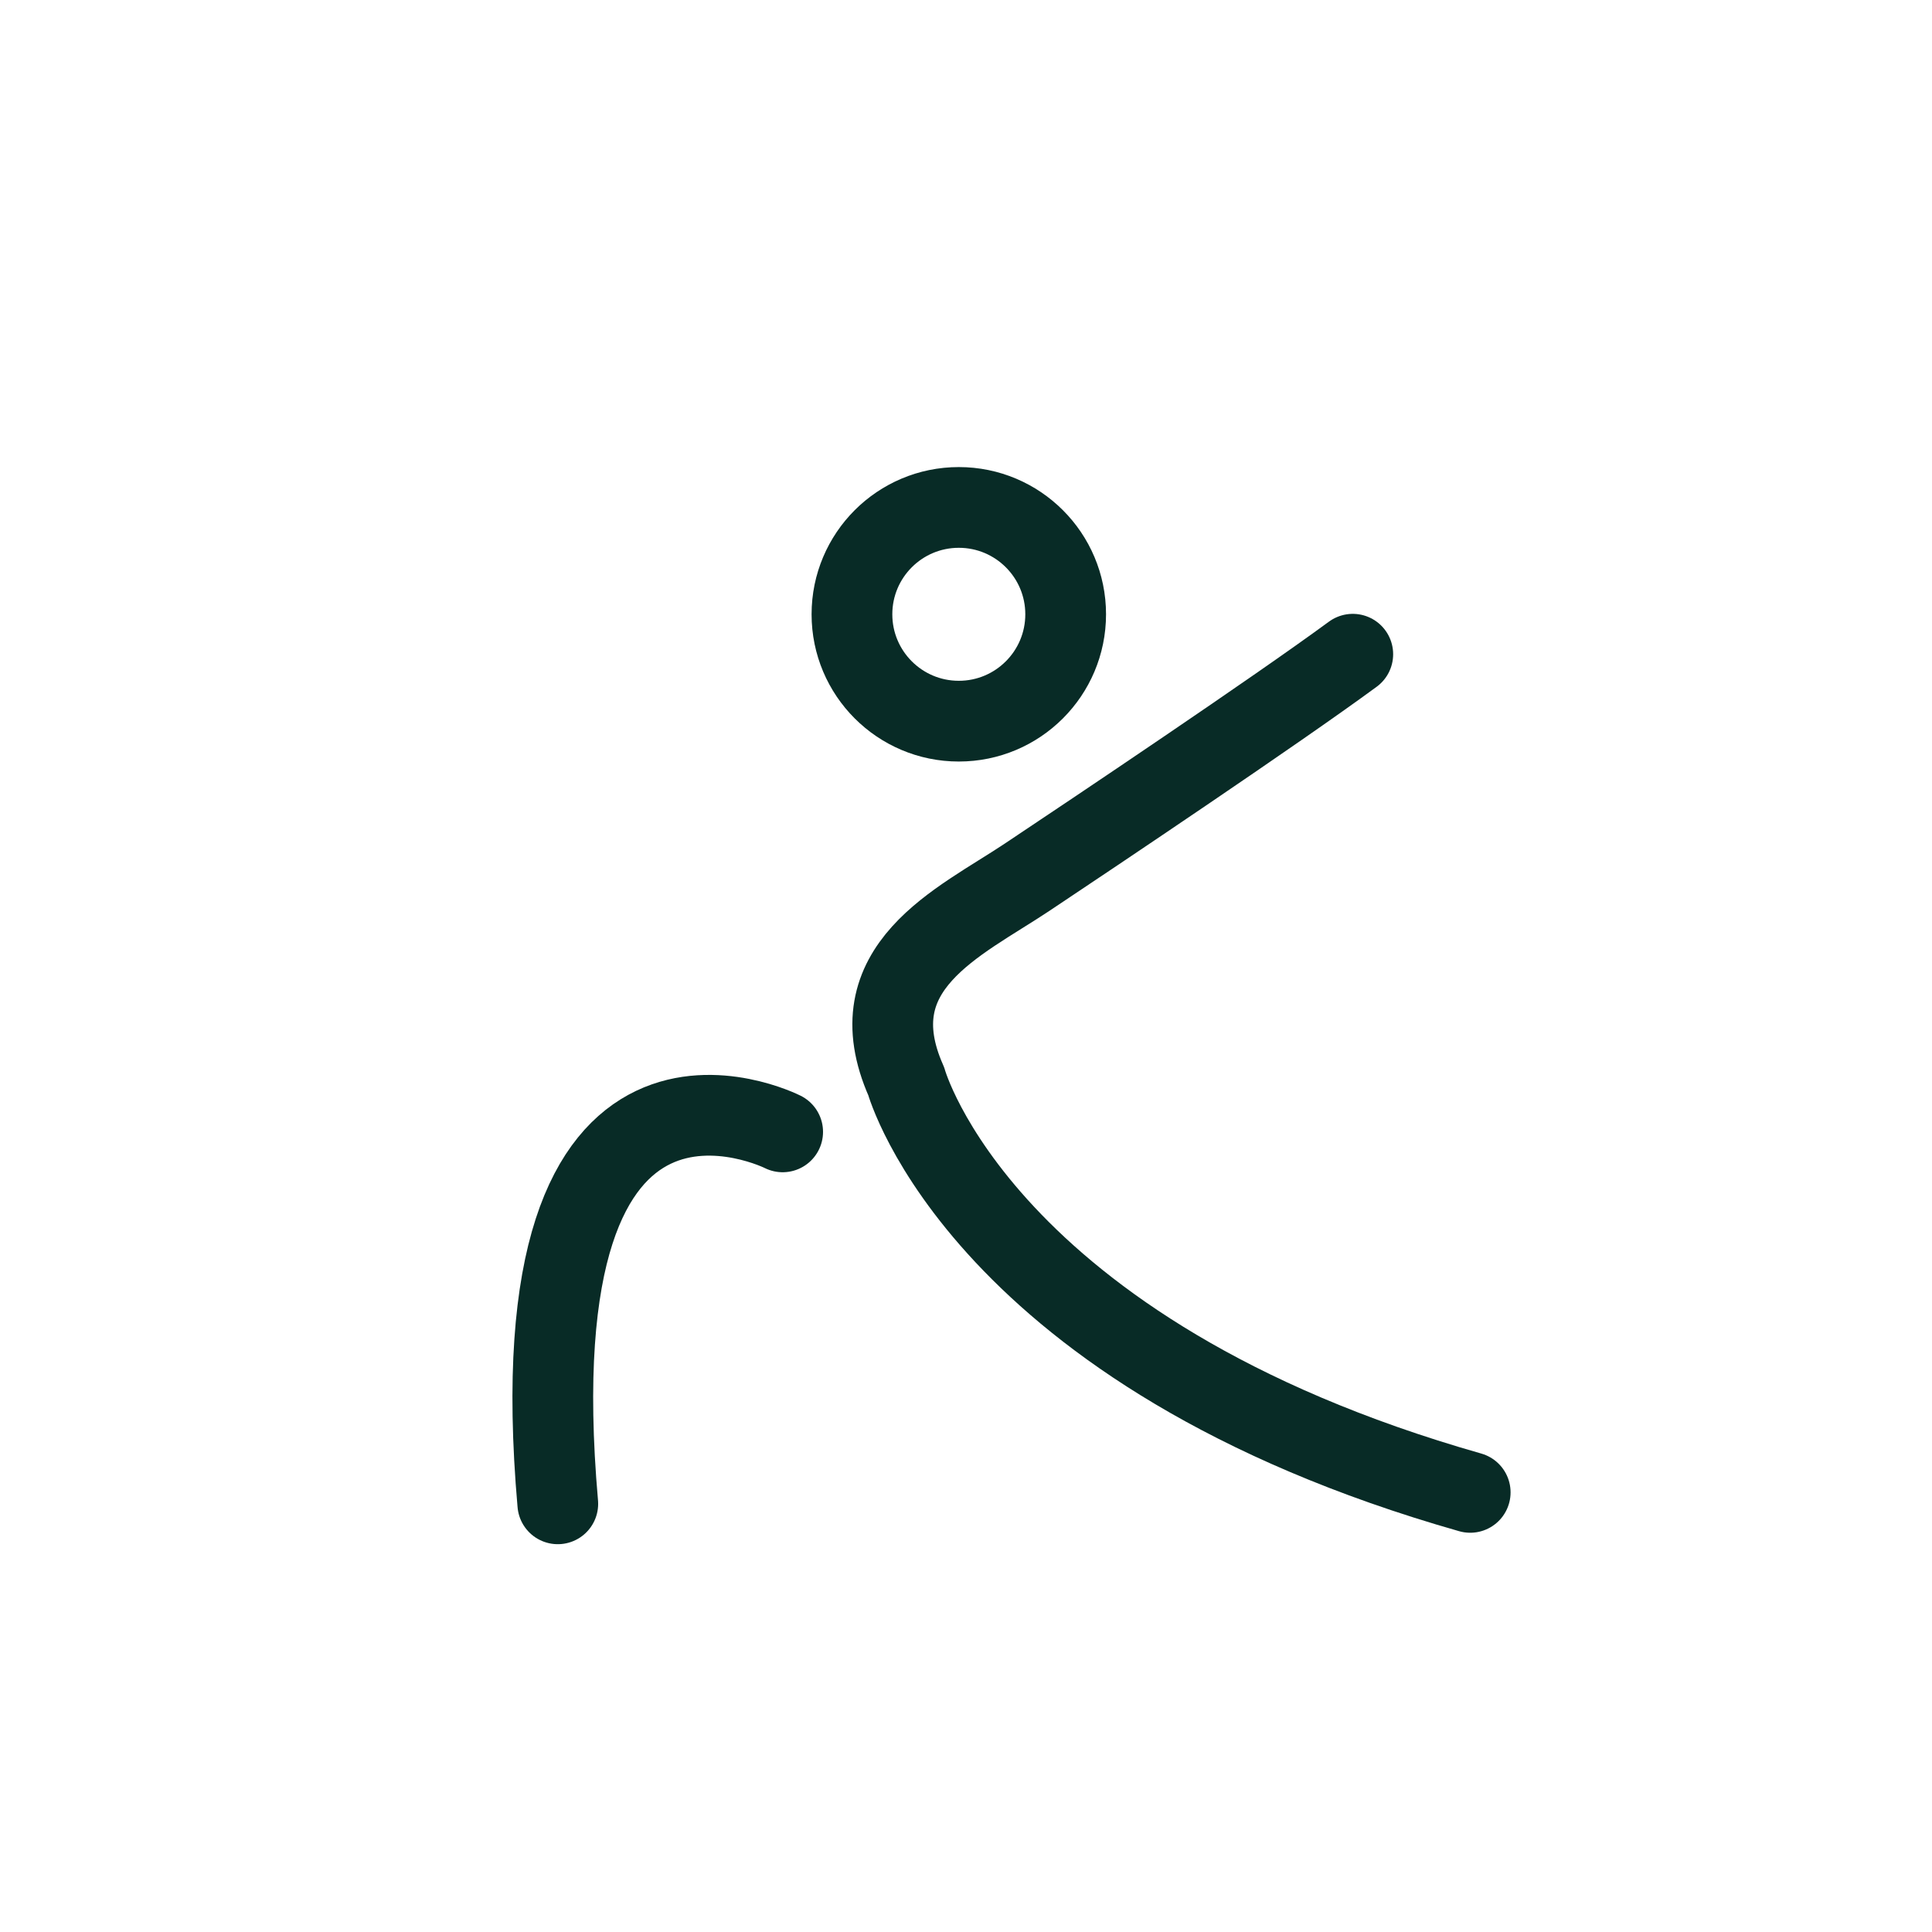
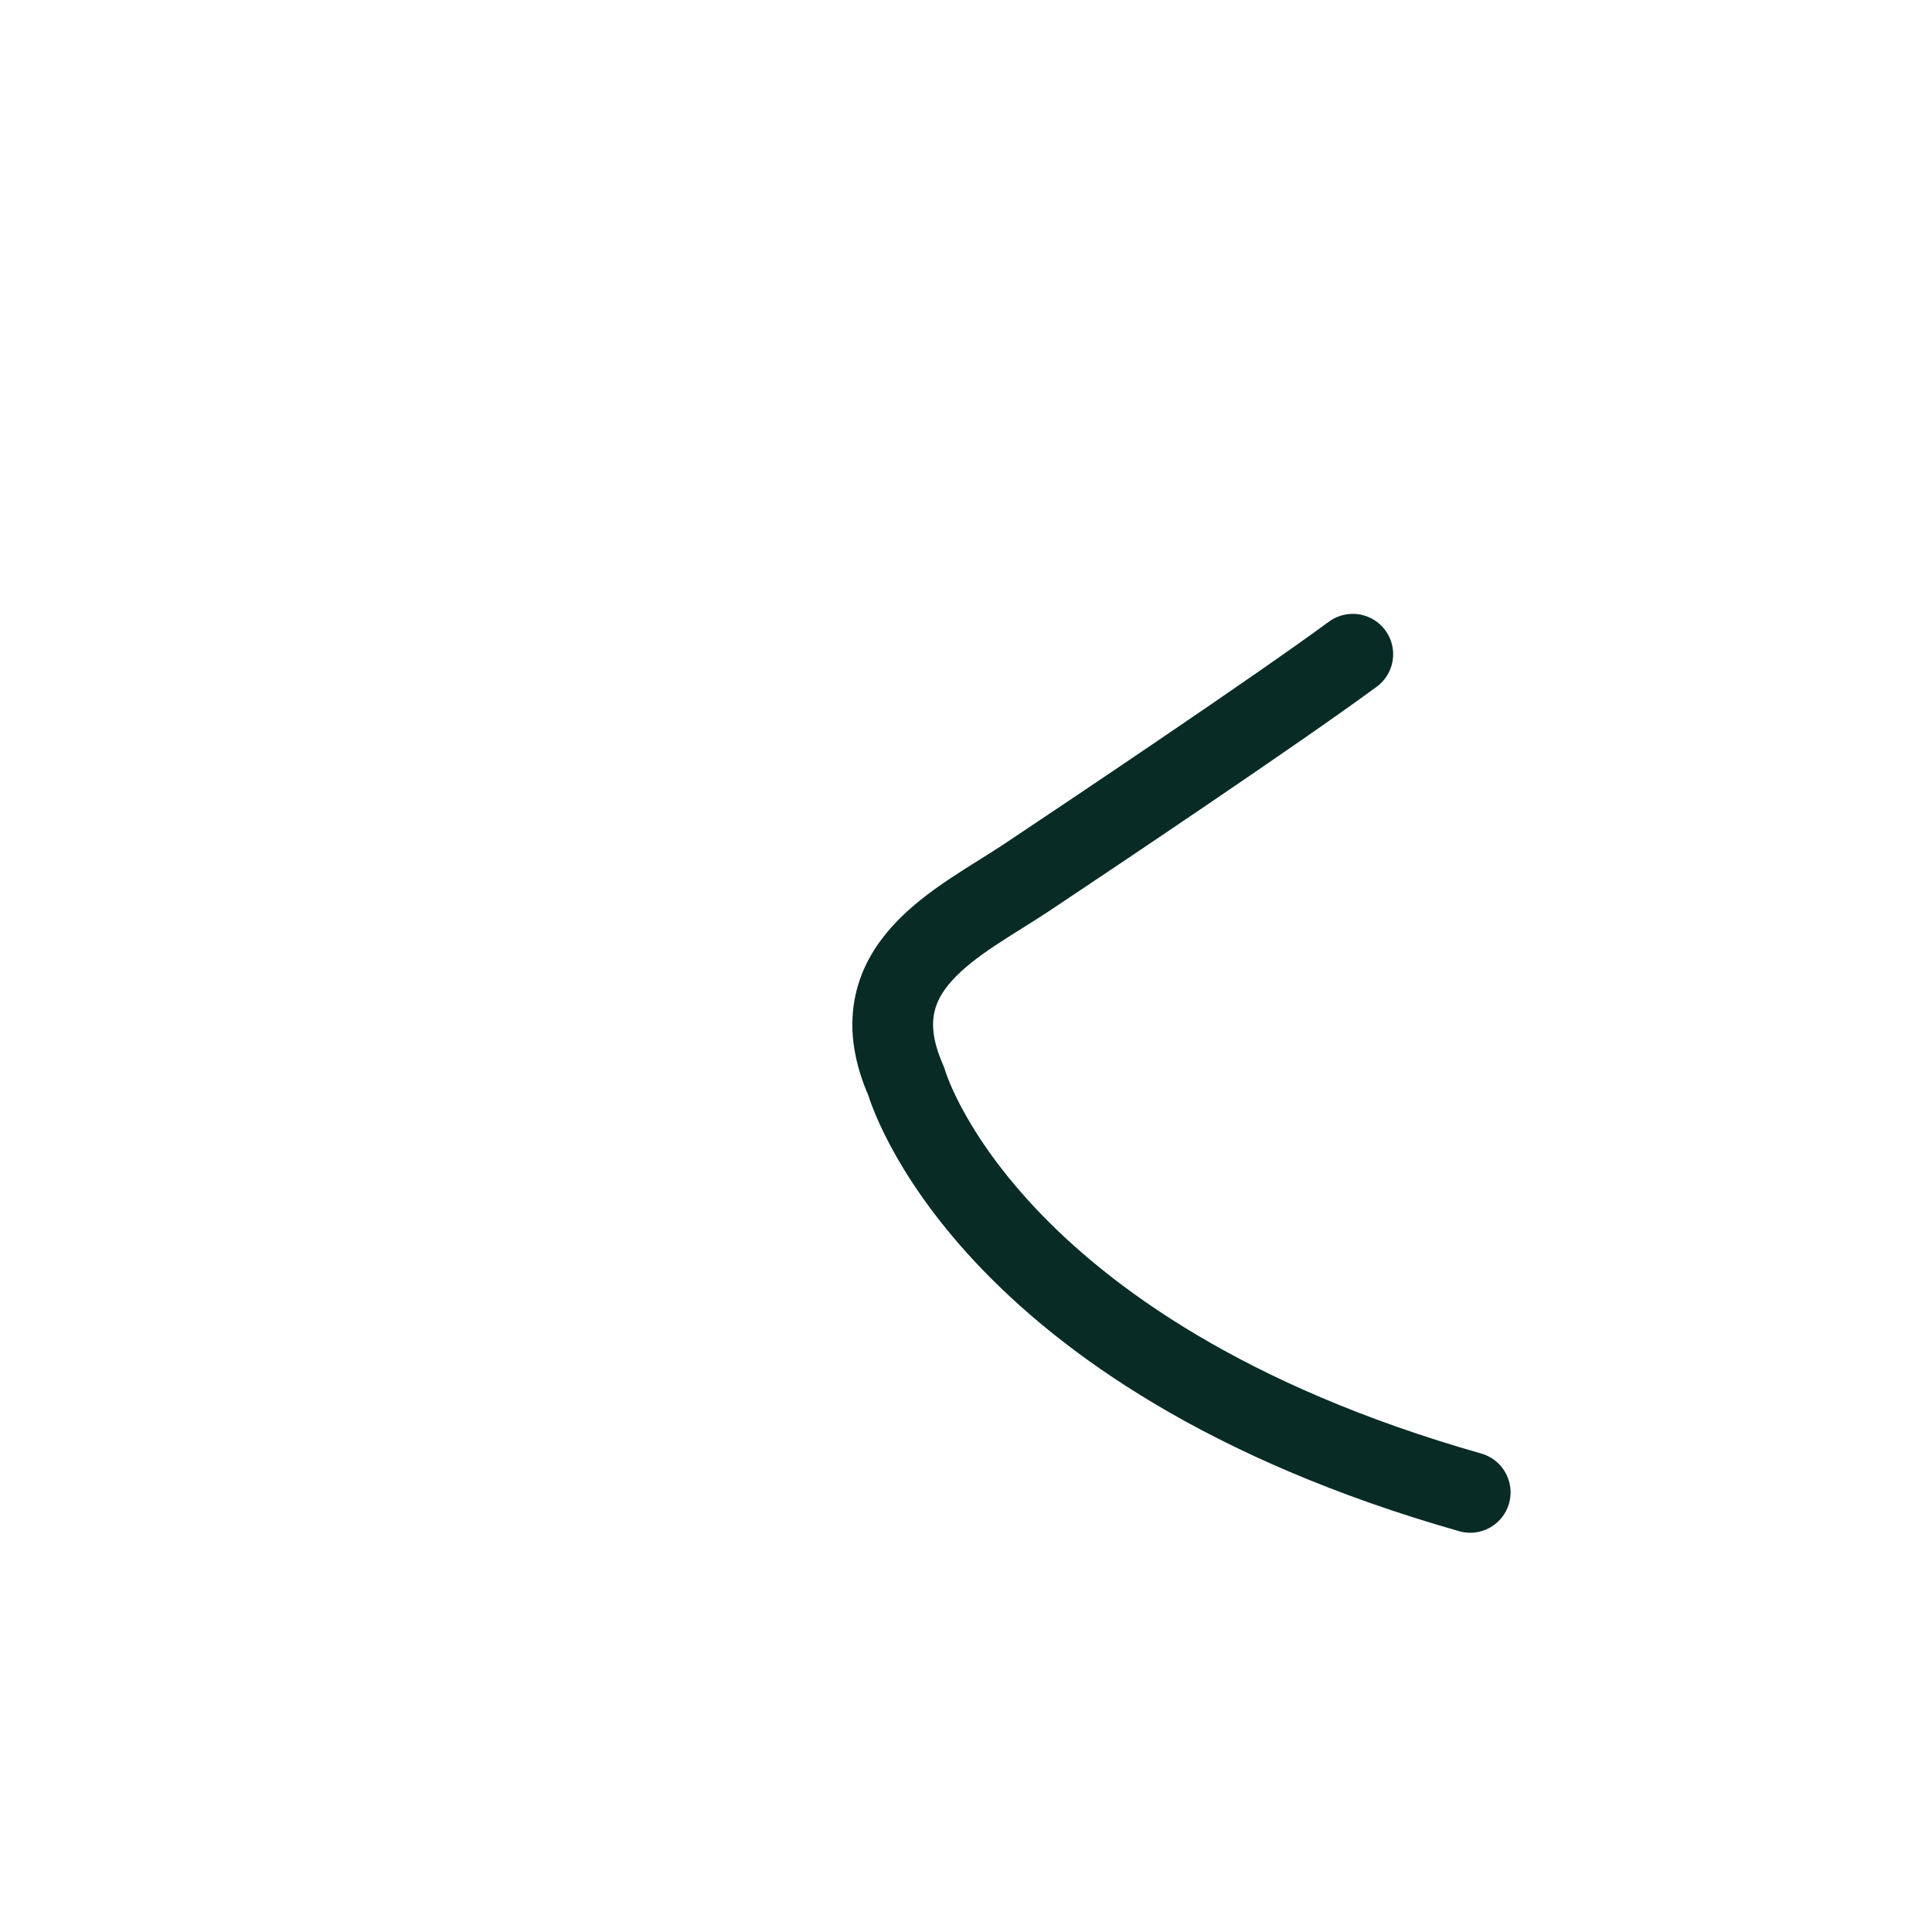
<svg xmlns="http://www.w3.org/2000/svg" id="Layer_1" data-name="Layer 1" viewBox="0 0 65.81 54.7" width="30" height="30">
  <defs>
    <style>.cls-1,.cls-2{fill:none;}.cls-2{stroke:#082b26;stroke-linecap:round;stroke-linejoin:round;stroke-width:2.75px;}</style>
  </defs>
-   <path class="cls-1" d="M8.48,2.92H57.34V51.78H8.48Z" />
  <path class="cls-2" d="M50.08,45.28c-16.65-4.74-19.21-14-19.21-14-1.73-3.89,1.8-5.41,4.11-6.95s8.46-5.66,11.1-7.6" />
-   <path class="cls-2" d="M26.66,33S17.48,28.36,19,45.67" />
-   <circle class="cls-2" cx="32.66" cy="15.37" r="3.64" />
</svg>